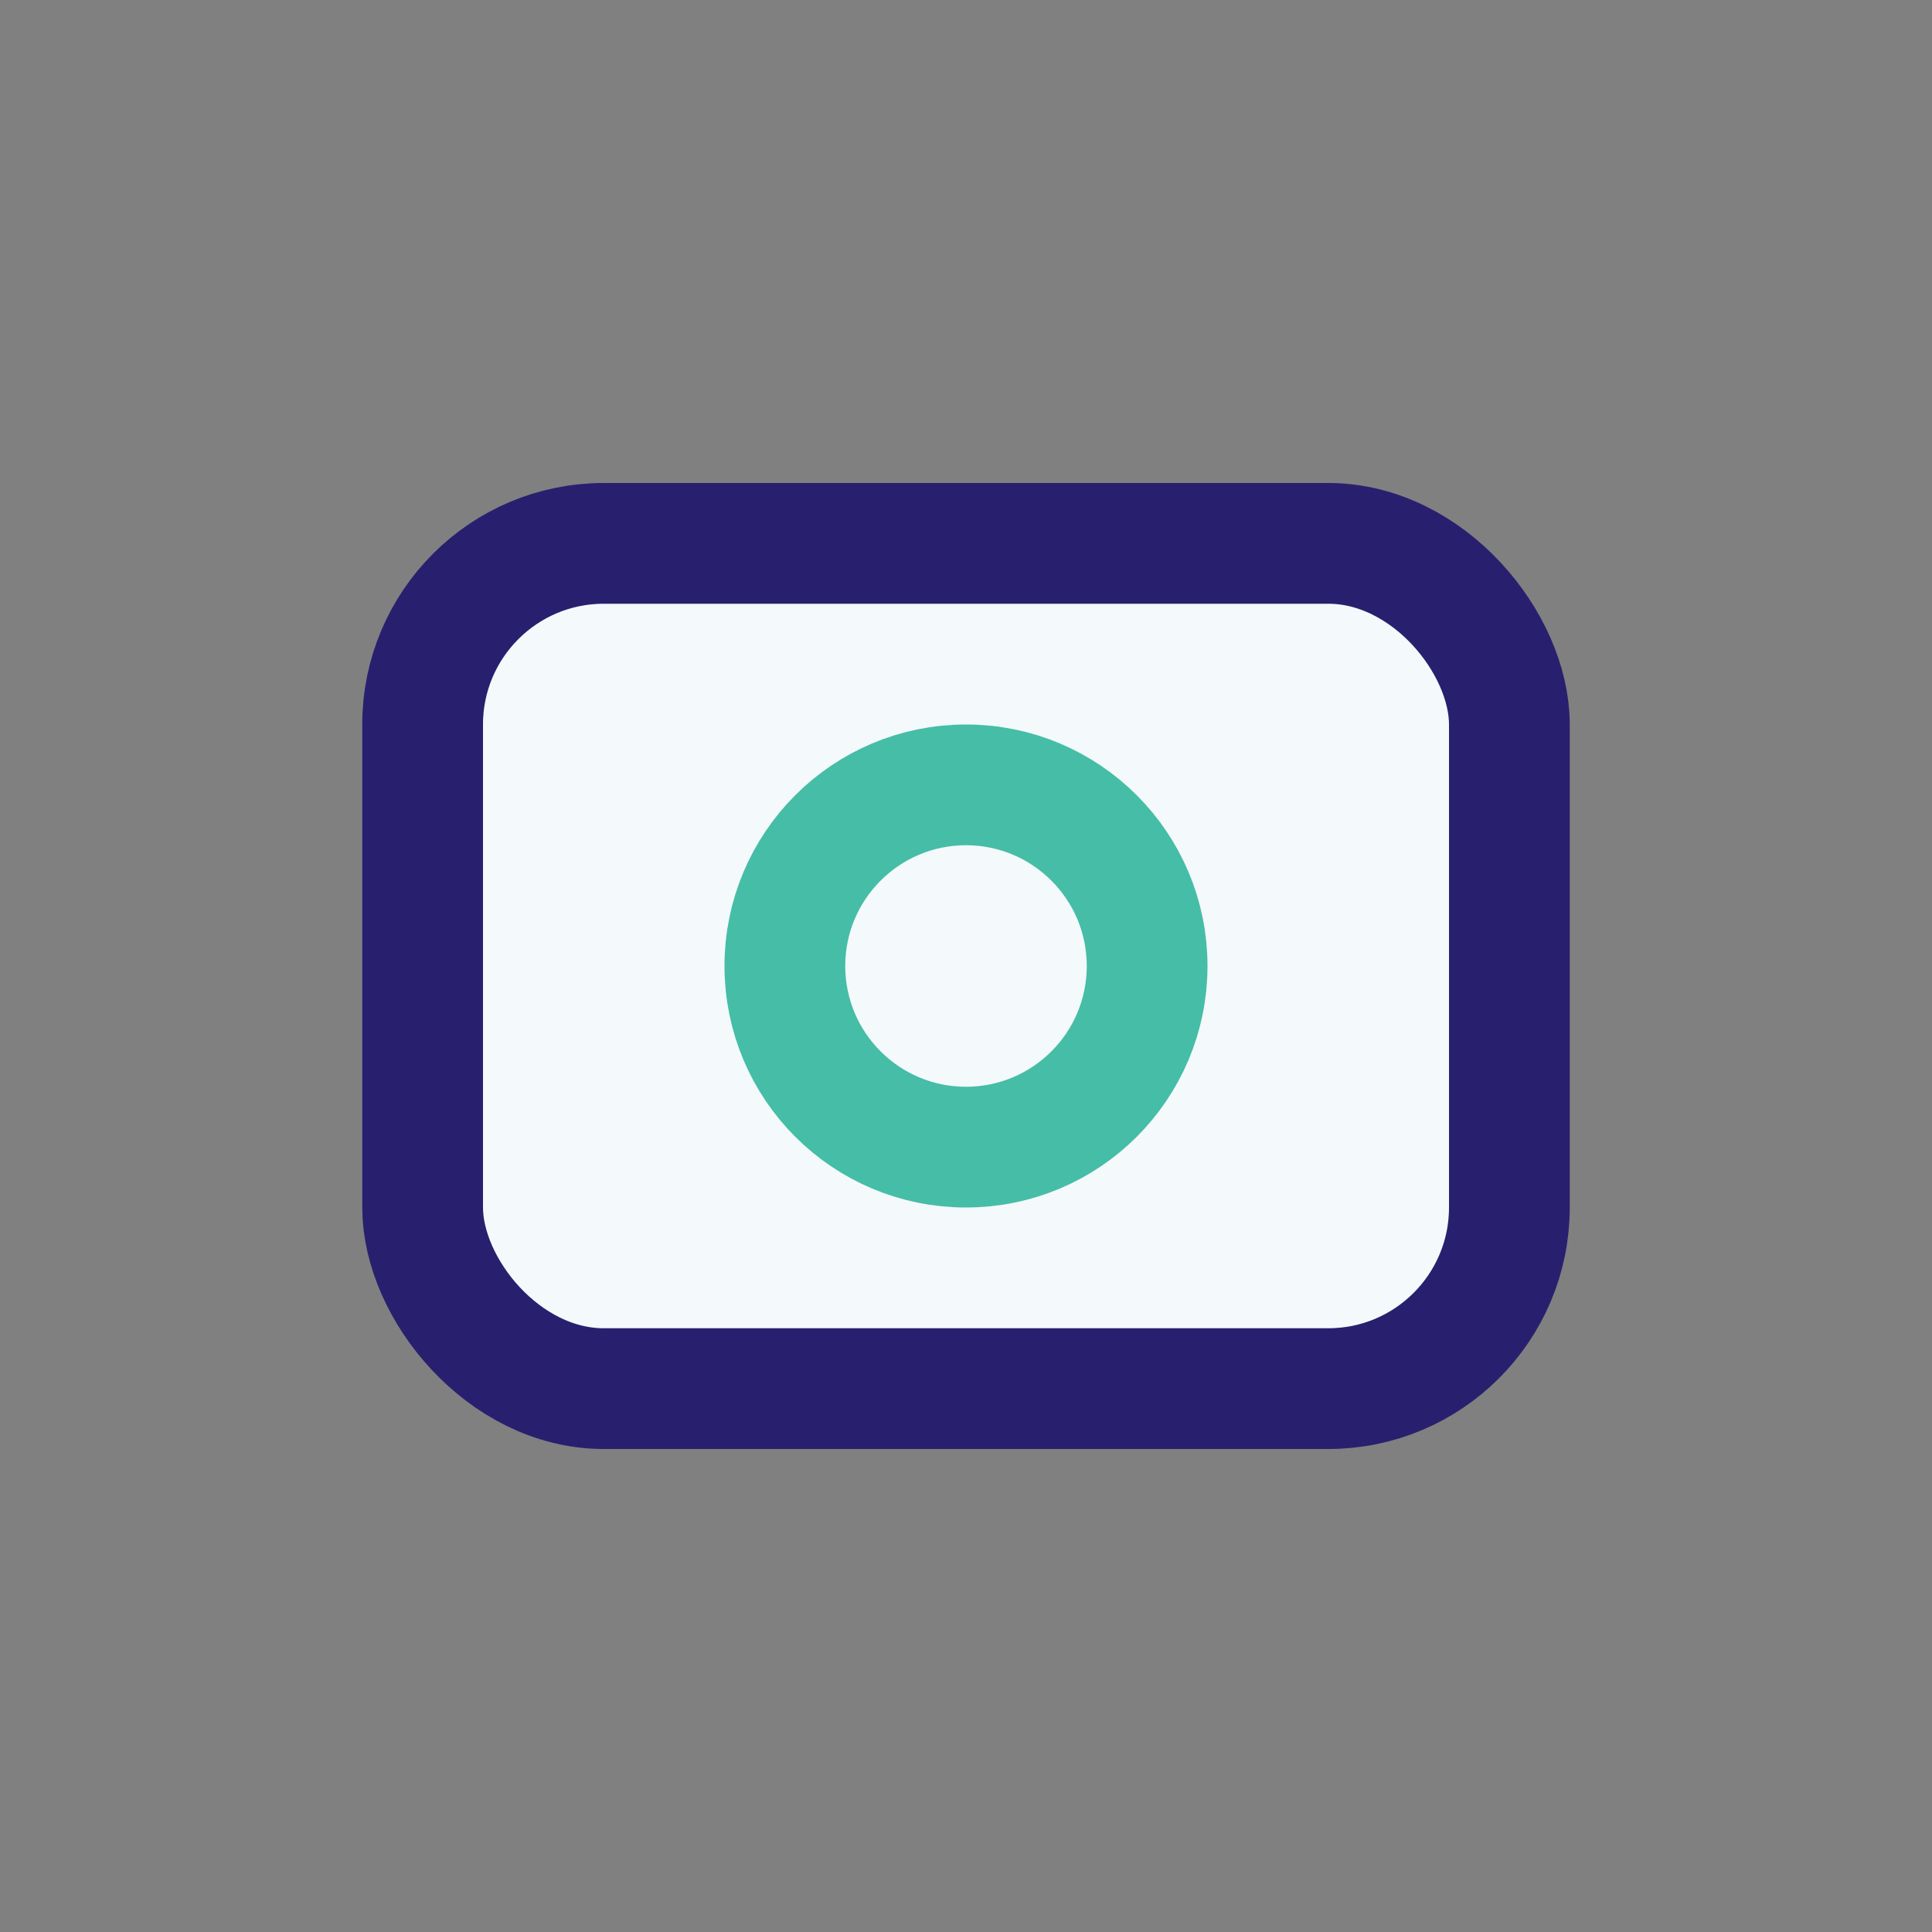
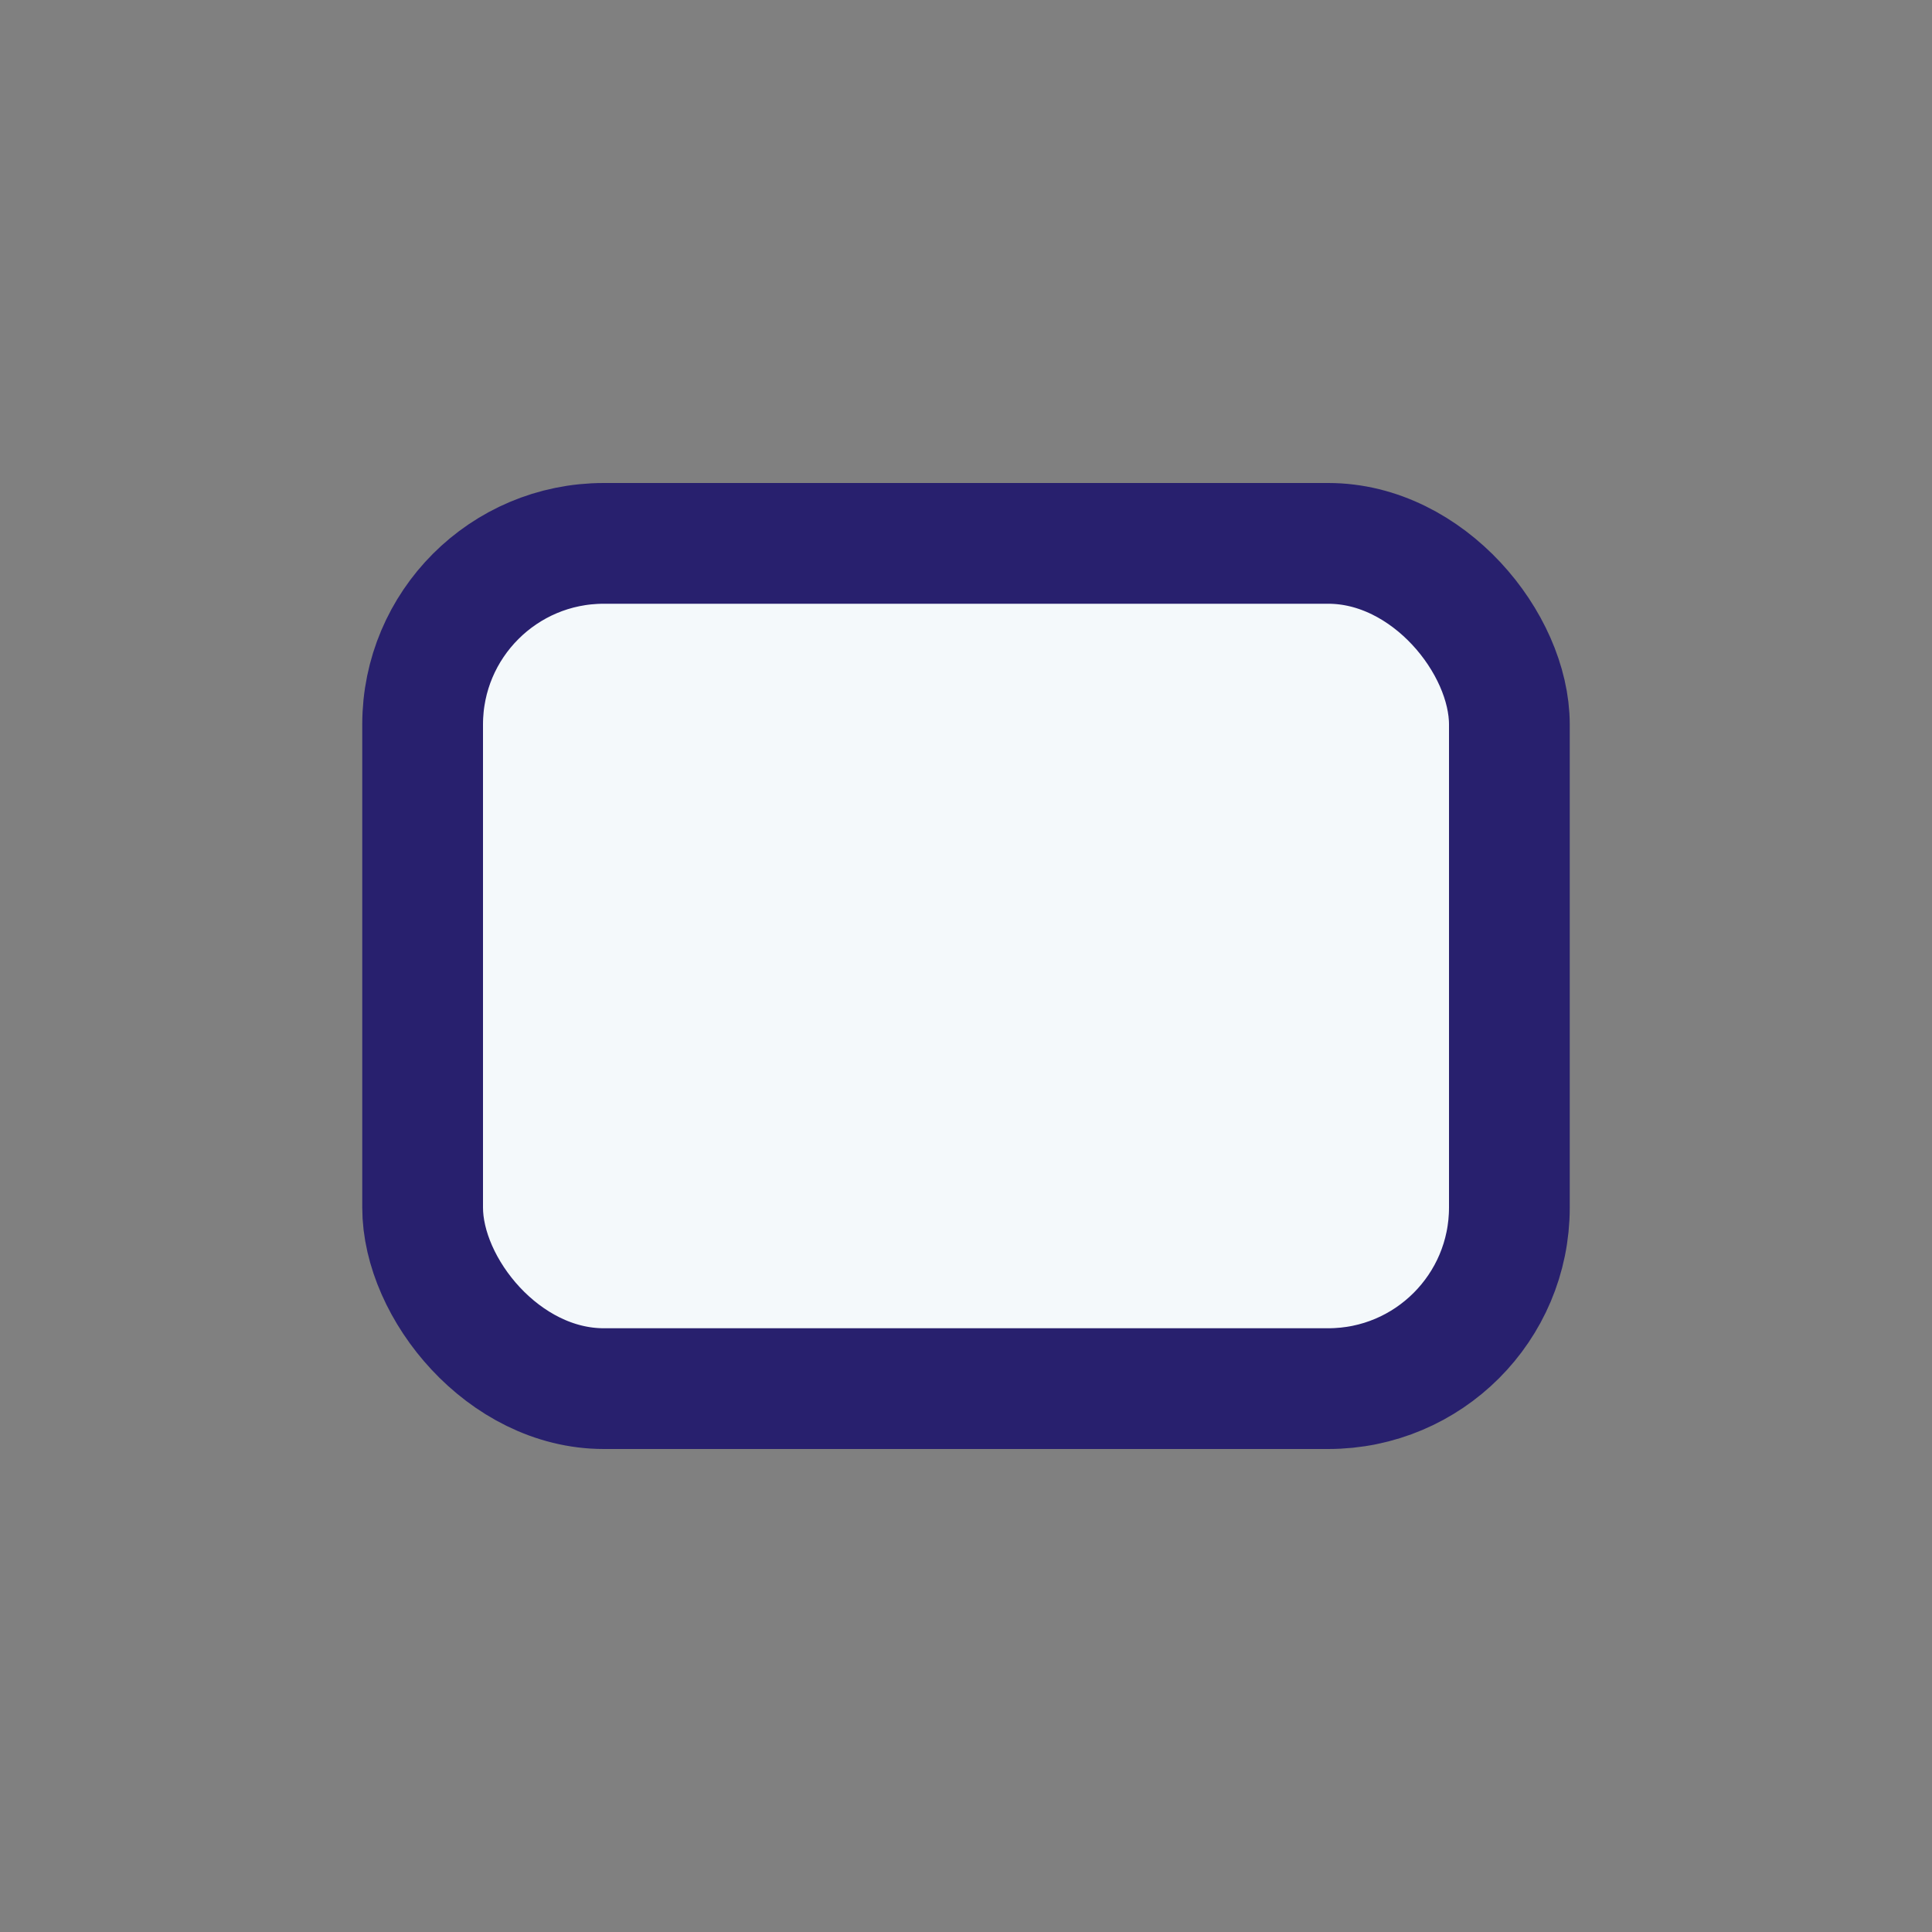
<svg xmlns="http://www.w3.org/2000/svg" width="32" height="32" viewBox="0 0 32 32">
  <rect x="0" y="0" width="32" height="32" fill="#808080" stroke="none" />
  <rect x="7" y="9" width="18" height="14" rx="3" fill="#F4F9FB" stroke="#28206E" stroke-width="2" />
-   <circle cx="16" cy="16" r="3" fill="none" stroke="#46BDA7" stroke-width="2" />
</svg>